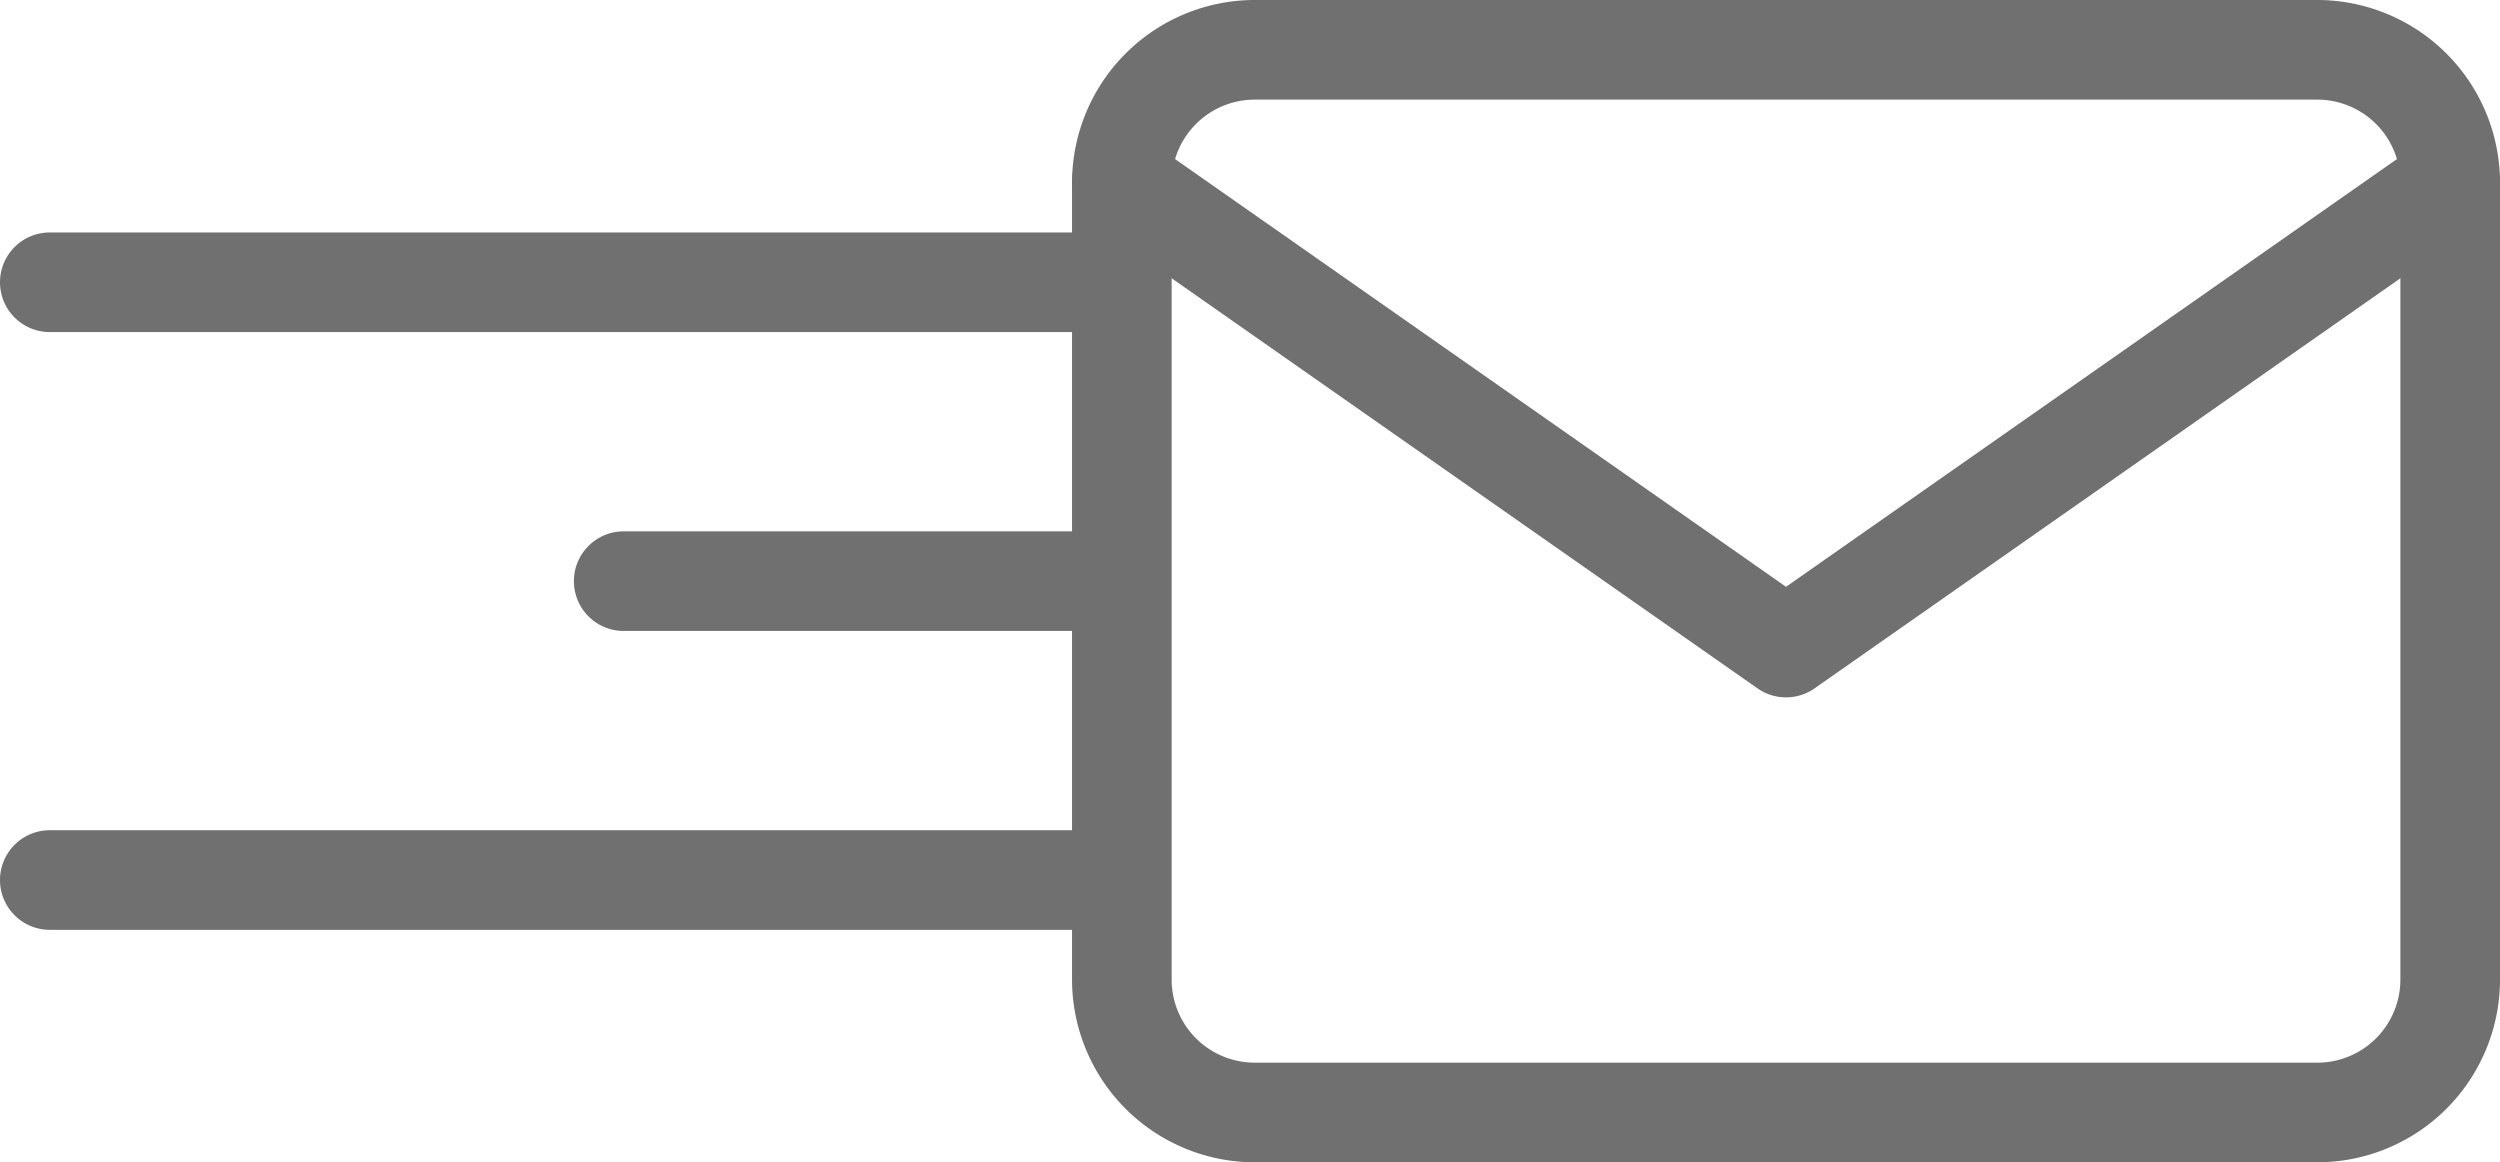
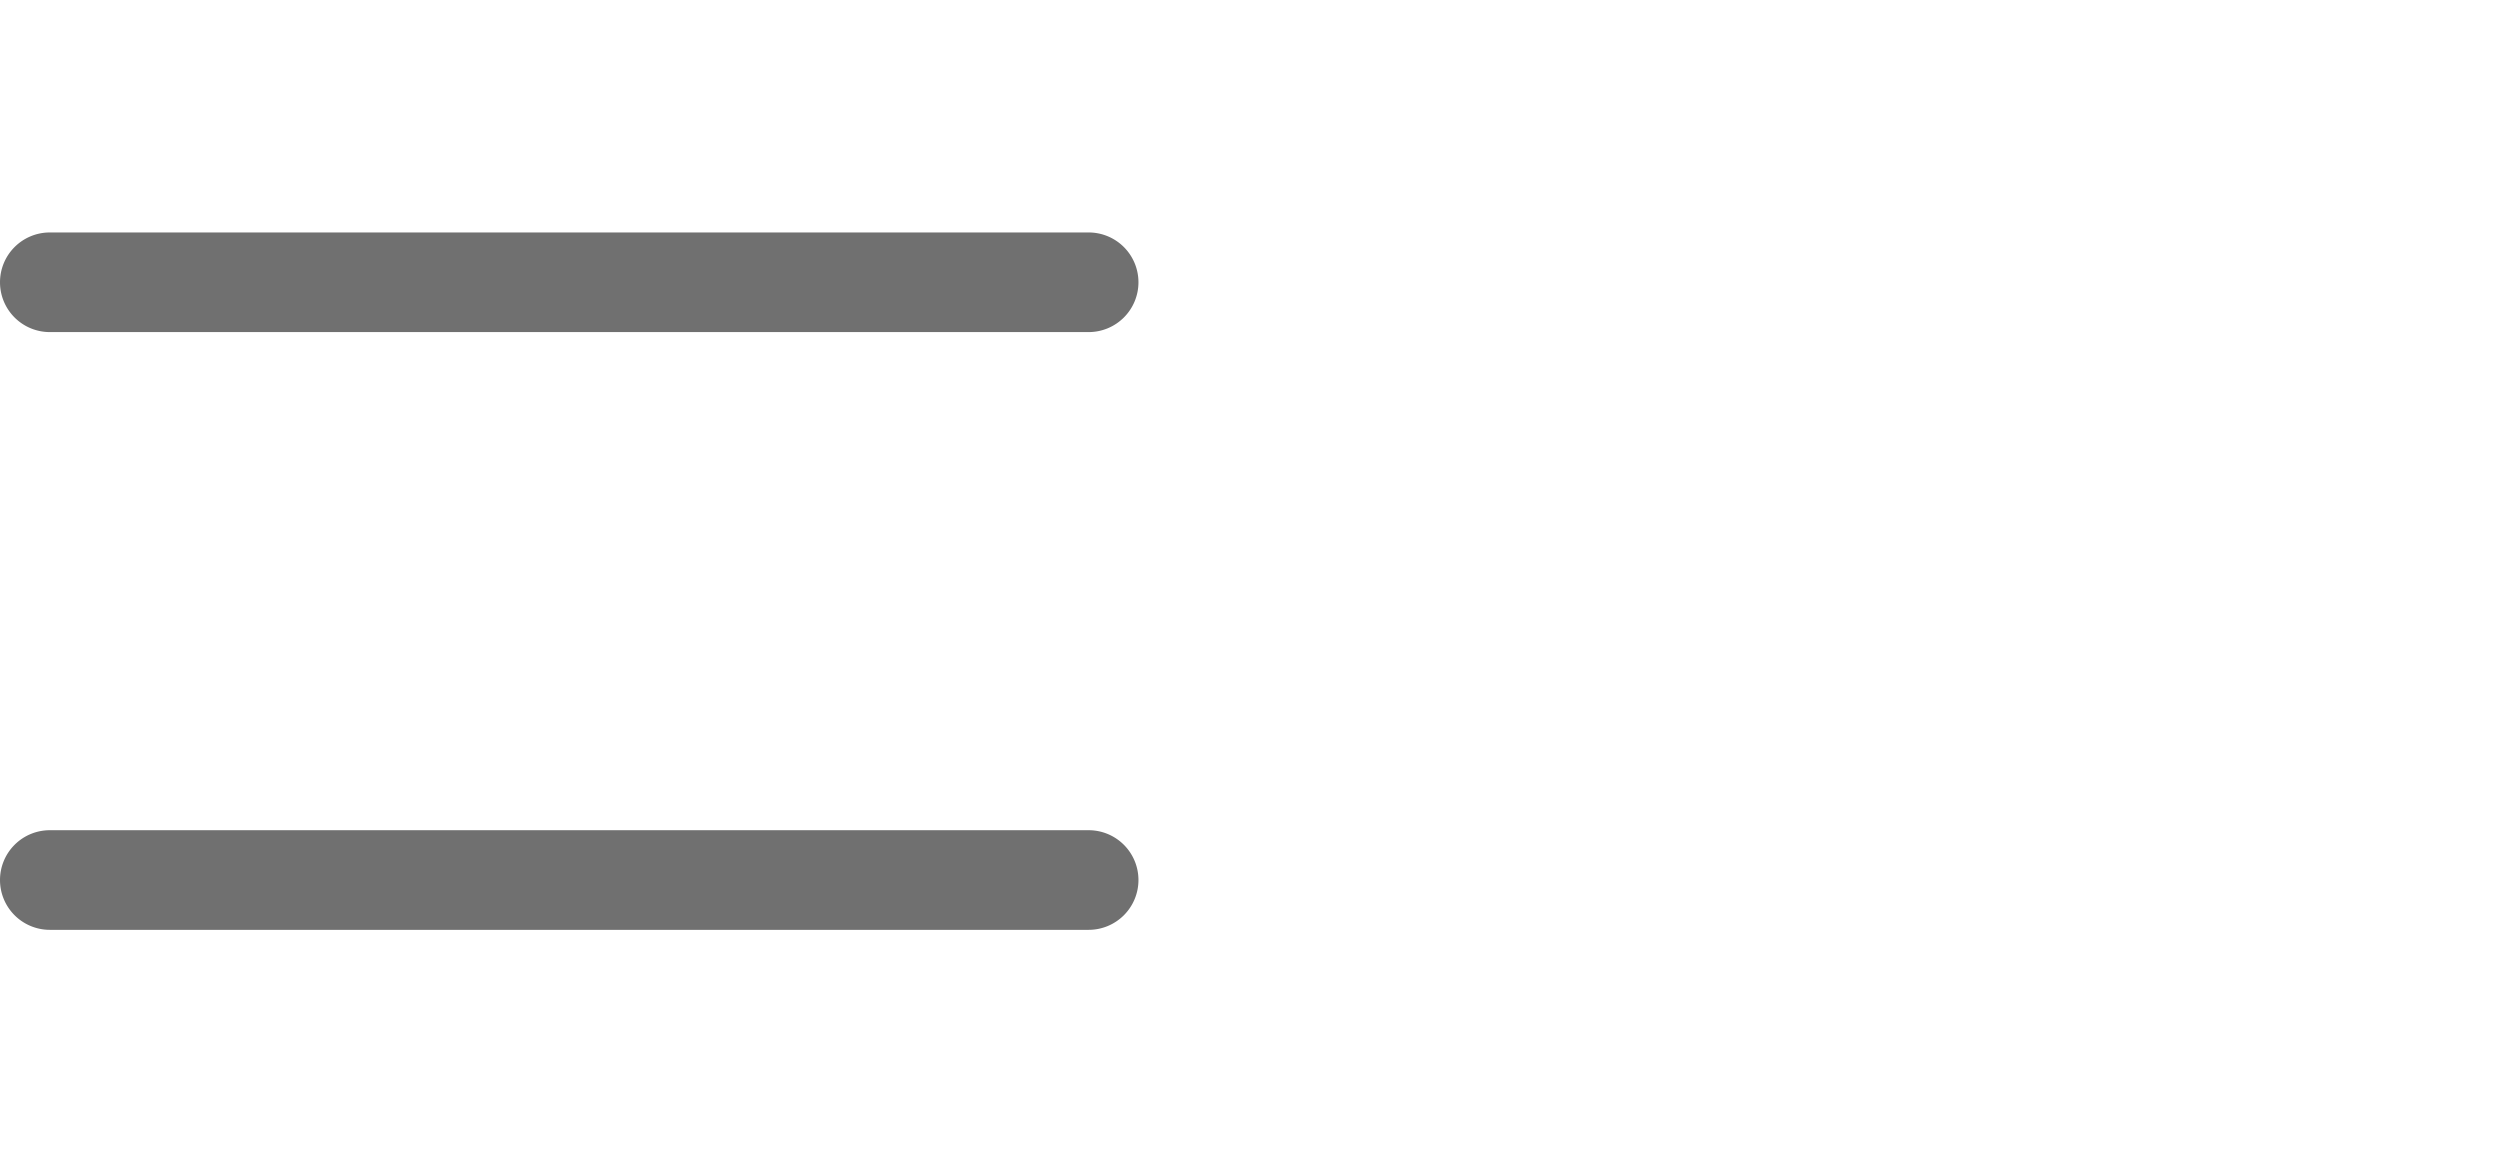
<svg xmlns="http://www.w3.org/2000/svg" width="37.641" height="17.5" viewBox="0 0 37.641 17.5">
  <g id="Gruppe_2915" data-name="Gruppe 2915" transform="translate(-1375.109 -67.25)">
    <g id="mail_2_" data-name="mail (2)" transform="translate(1390 64)">
-       <path fill="#707070" id="Pfad_1632" data-name="Pfad 1632" d="M4,3.25H20A2.753,2.753,0,0,1,22.75,6V18A2.753,2.753,0,0,1,20,20.75H4A2.753,2.753,0,0,1,1.25,18V6A2.753,2.753,0,0,1,4,3.25Zm16,16A1.251,1.251,0,0,0,21.25,18V6A1.251,1.251,0,0,0,20,4.75H4A1.251,1.251,0,0,0,2.75,6V18A1.251,1.251,0,0,0,4,19.25Z" />
-       <path fill="#707070" id="Pfad_1633" data-name="Pfad 1633" d="M12,13.75a.749.749,0,0,1-.43-.136l-10-7a.75.75,0,1,1,.86-1.229l9.57,6.7,9.57-6.7a.75.75,0,1,1,.86,1.229l-10,7A.749.749,0,0,1,12,13.75Z" />
-     </g>
+       </g>
    <path fill="#707070" id="Linie_319" data-name="Linie 319" d="M15.641.75H0A.75.75,0,0,1-.75,0,.75.75,0,0,1,0-.75H15.641a.75.75,0,0,1,.75.75A.75.75,0,0,1,15.641.75Z" transform="translate(1375.859 71.5)" />
    <path fill="#707070" id="Linie_320" data-name="Linie 320" d="M15.641.75H0A.75.75,0,0,1-.75,0,.75.75,0,0,1,0-.75H15.641a.75.75,0,0,1,.75.75A.75.75,0,0,1,15.641.75Z" transform="translate(1375.859 80.5)" />
-     <path fill="#707070" id="Linie_321" data-name="Linie 321" d="M7,.75H0A.75.75,0,0,1-.75,0,.75.75,0,0,1,0-.75H7A.75.75,0,0,1,7.75,0,.75.75,0,0,1,7,.75Z" transform="translate(1384.5 76)" />
  </g>
</svg>